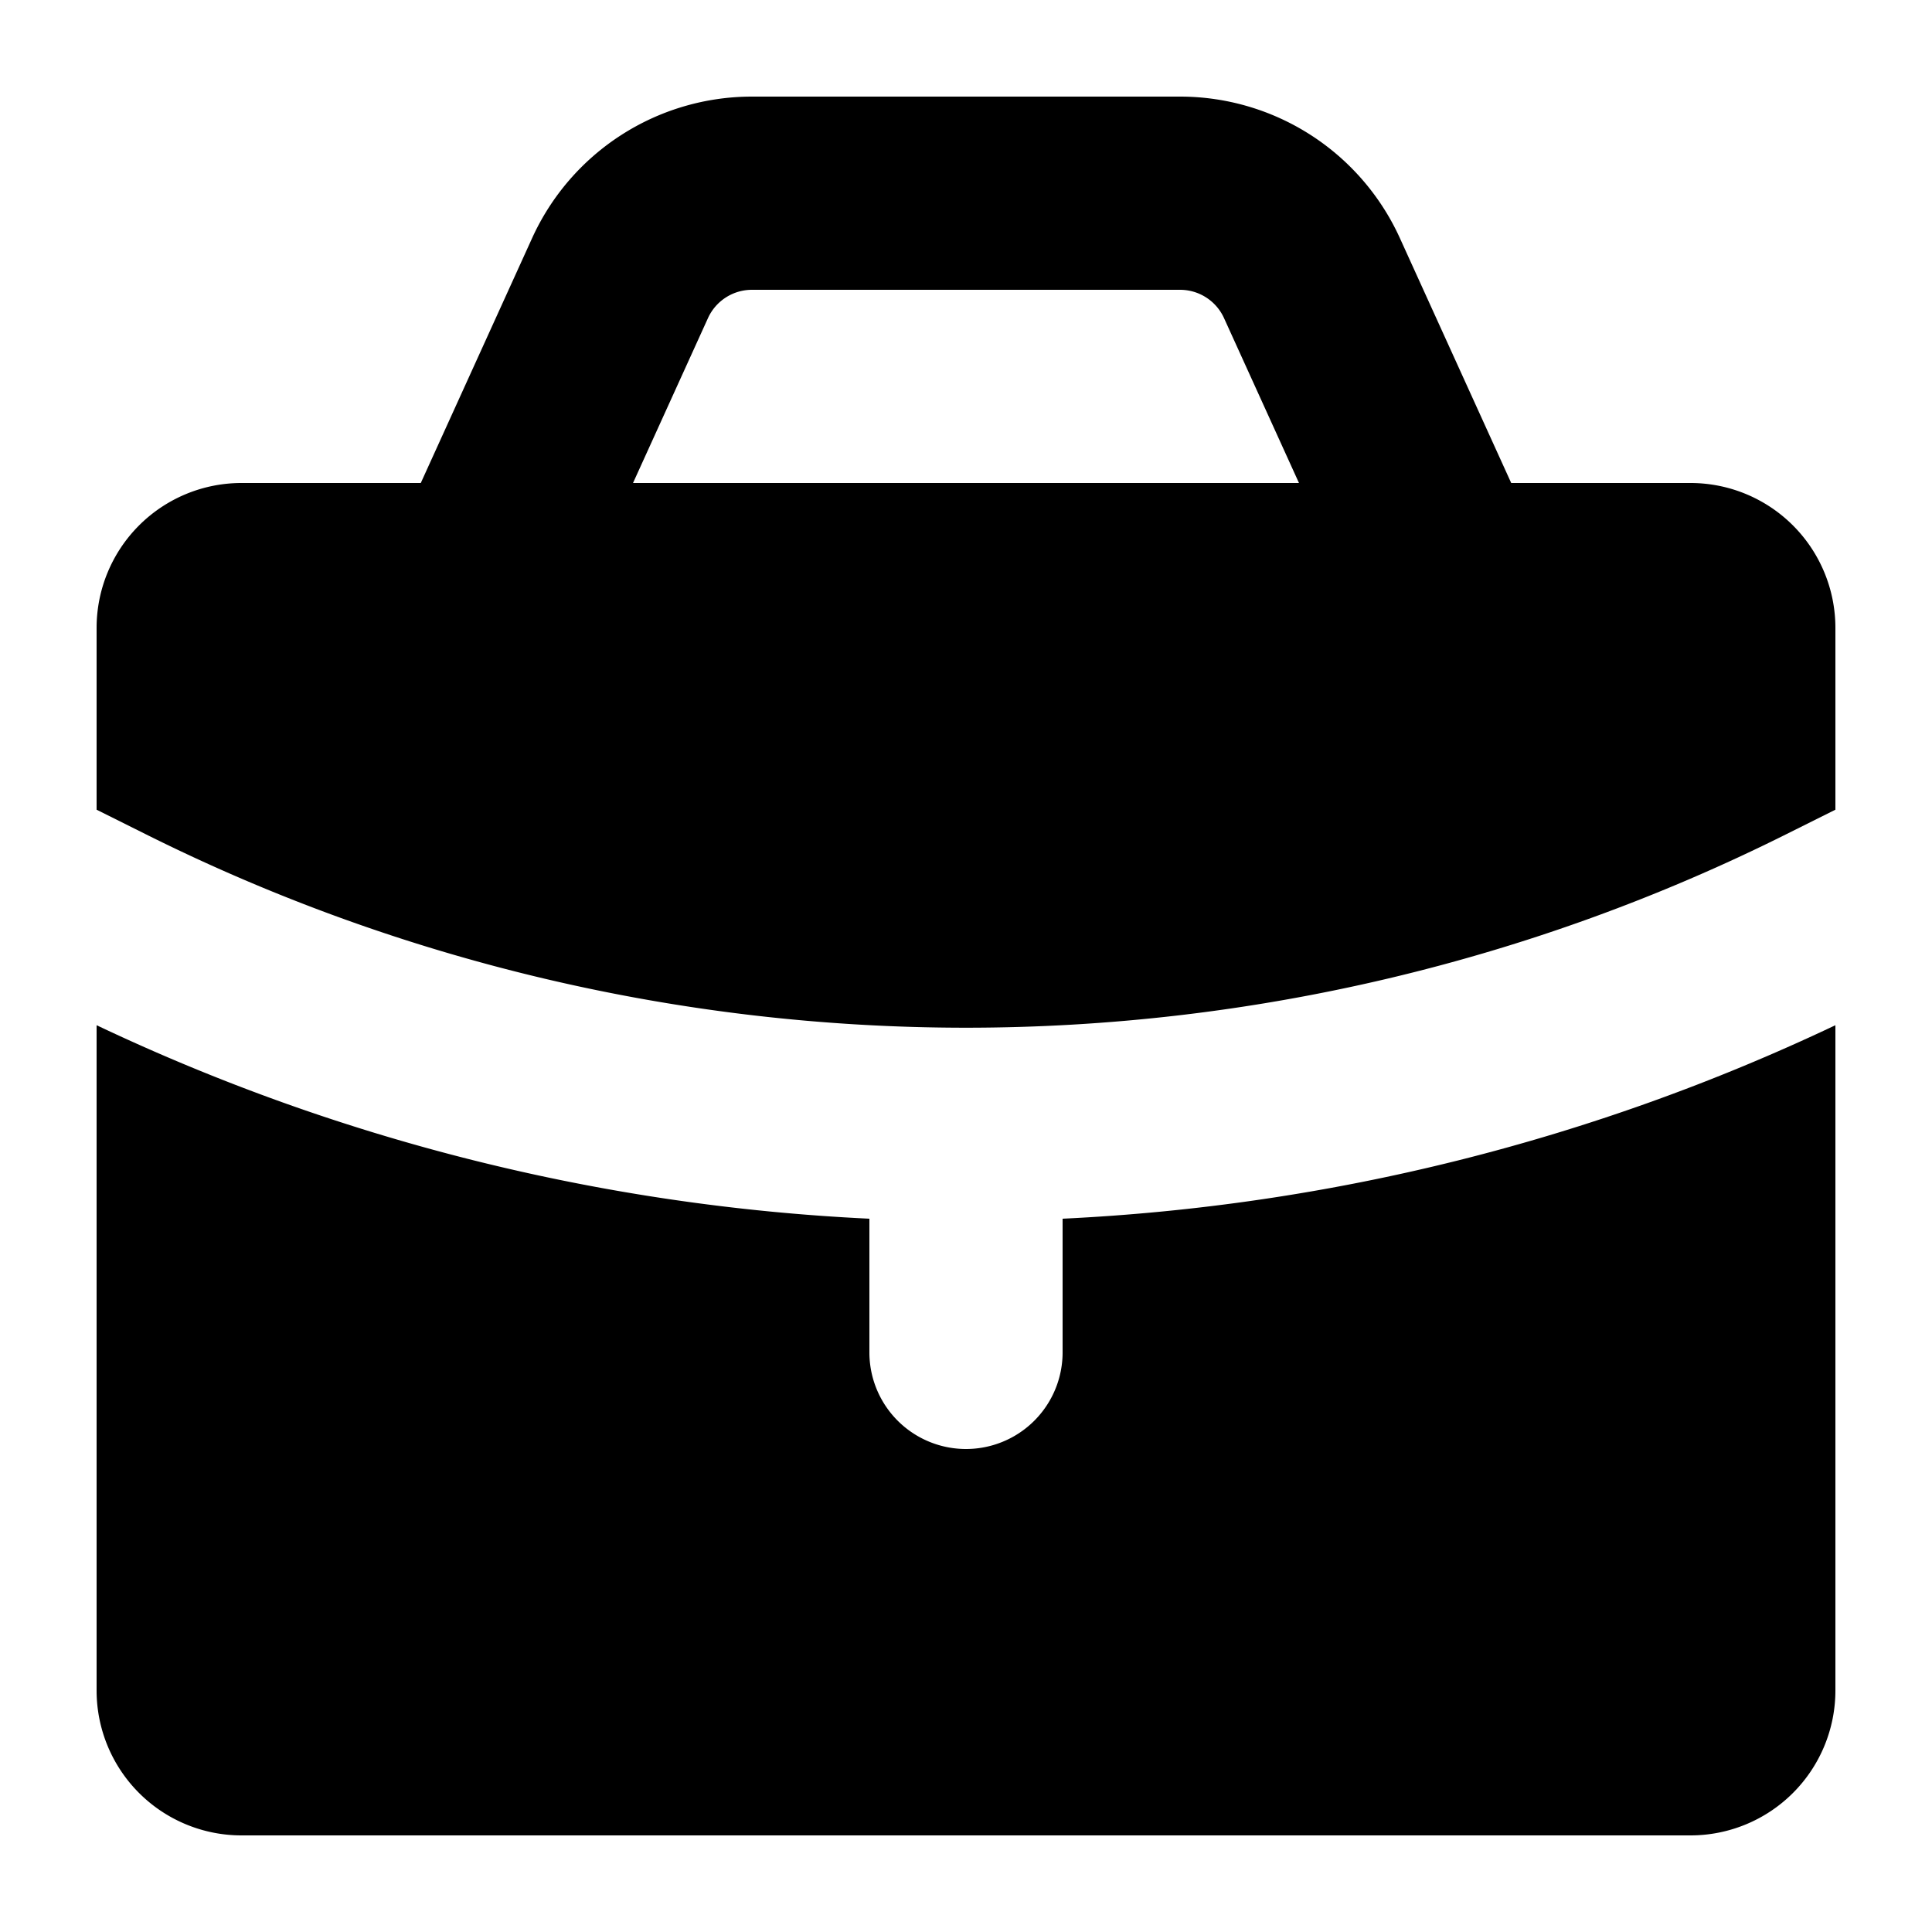
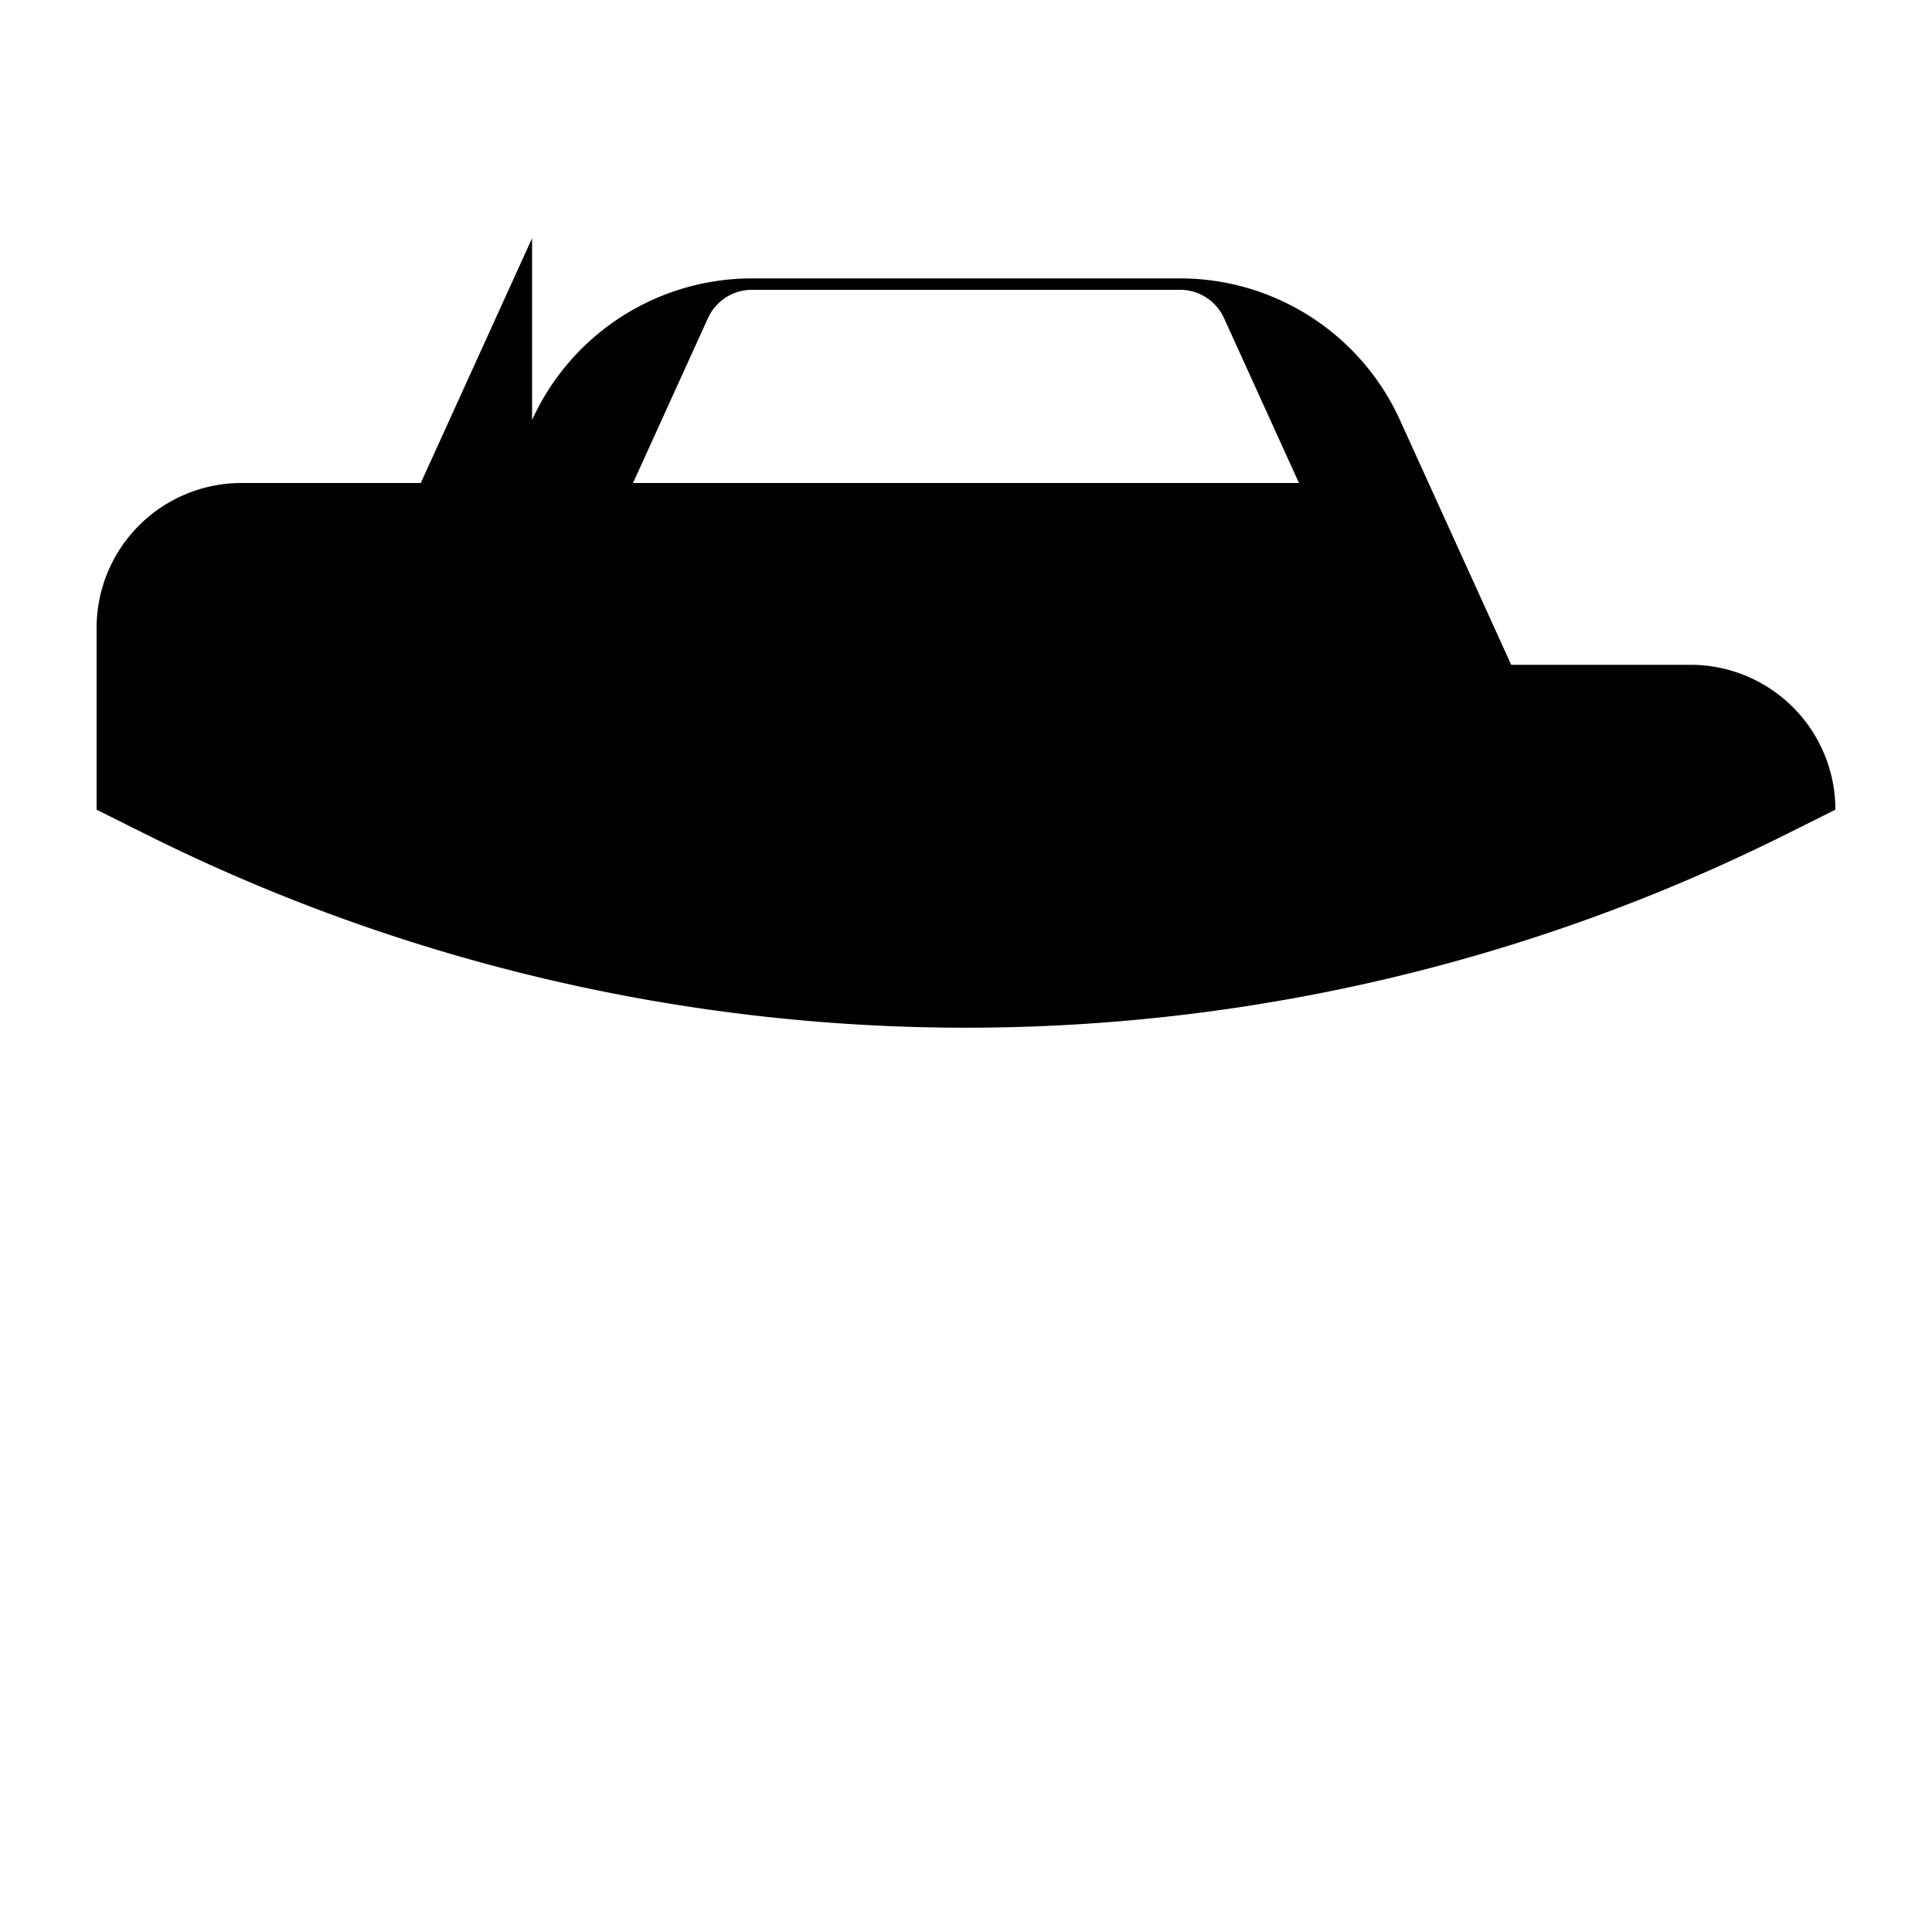
<svg xmlns="http://www.w3.org/2000/svg" viewBox="0 0 20 20">
-   <path fill-rule="evenodd" d="m5.508 2.466-1.152 2.534h-1.856a1.5 1.5 0 0 0-1.5 1.5v1.882l.503.251a19 19 0 0 0 16.994 0l.503-.251v-1.882a1.5 1.5 0 0 0-1.5-1.5h-1.856l-1.152-2.534a2.5 2.5 0 0 0-2.276-1.466h-4.432a2.5 2.5 0 0 0-2.276 1.466zm2.276.534a.5.5 0 0 0-.455.293l-.776 1.707h6.894l-.776-1.707a.5.5 0 0 0-.455-.293h-4.432z" />
-   <path d="M19 10.613a20.986 20.986 0 0 1-8 2.003v1.384a1 1 0 0 1-2 0v-1.384a20.995 20.995 0 0 1-8-2.003v6.887a1.5 1.5 0 0 0 1.5 1.5h15a1.5 1.5 0 0 0 1.5-1.5v-6.887z" />
+   <path fill-rule="evenodd" d="m5.508 2.466-1.152 2.534h-1.856a1.5 1.5 0 0 0-1.5 1.5v1.882l.503.251a19 19 0 0 0 16.994 0l.503-.251a1.5 1.5 0 0 0-1.5-1.5h-1.856l-1.152-2.534a2.5 2.5 0 0 0-2.276-1.466h-4.432a2.5 2.5 0 0 0-2.276 1.466zm2.276.534a.5.5 0 0 0-.455.293l-.776 1.707h6.894l-.776-1.707a.5.5 0 0 0-.455-.293h-4.432z" />
</svg>